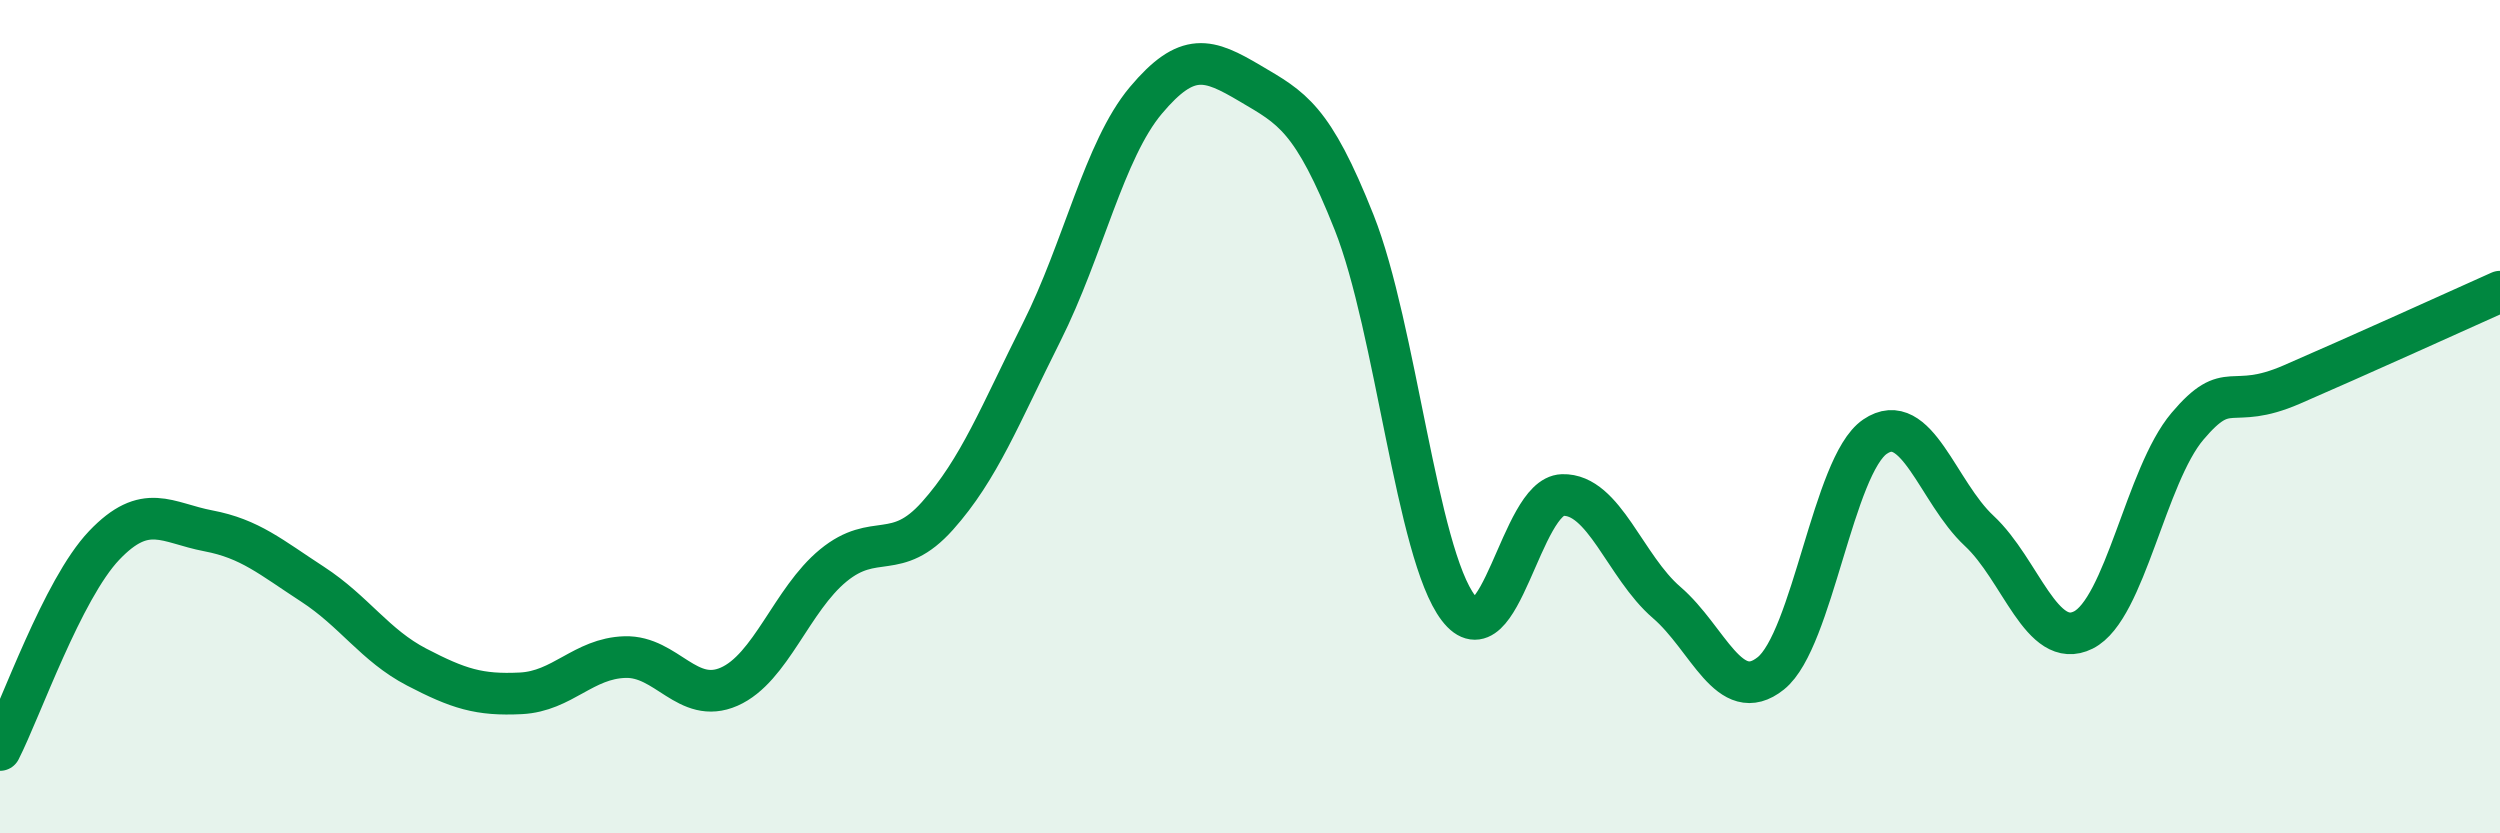
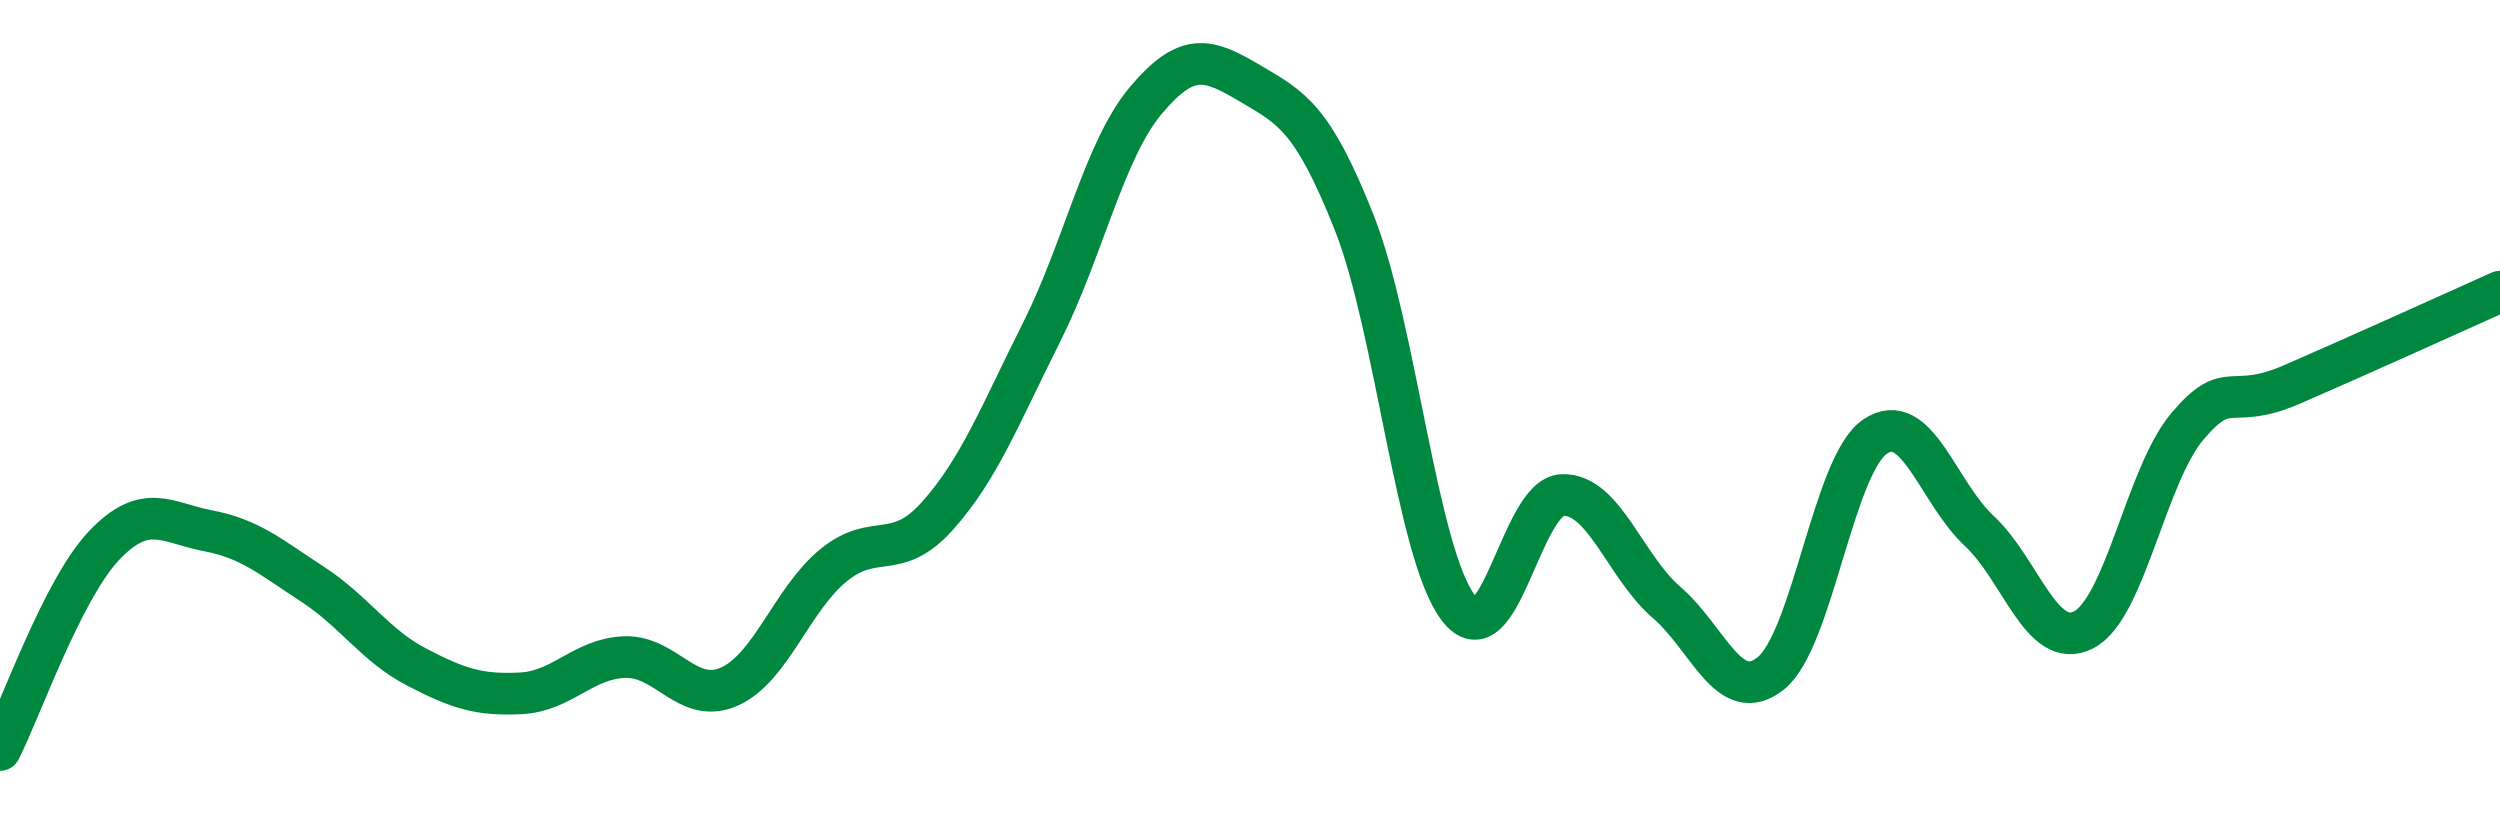
<svg xmlns="http://www.w3.org/2000/svg" width="60" height="20" viewBox="0 0 60 20">
-   <path d="M 0,18 C 0.5,17.02 1.5,14.14 2.5,13.09 C 3.5,12.04 4,12.55 5,12.74 C 6,12.93 6.5,13.37 7.5,14.02 C 8.5,14.67 9,15.49 10,16.01 C 11,16.53 11.5,16.69 12.5,16.64 C 13.5,16.59 14,15.8 15,15.77 C 16,15.74 16.5,16.92 17.5,16.48 C 18.5,16.04 19,14.39 20,13.57 C 21,12.75 21.5,13.5 22.5,12.38 C 23.5,11.26 24,9.96 25,7.97 C 26,5.98 26.5,3.6 27.5,2.41 C 28.5,1.22 29,1.41 30,2 C 31,2.59 31.5,2.82 32.5,5.34 C 33.5,7.86 34,13.28 35,14.59 C 36,15.9 36.5,11.91 37.5,11.88 C 38.5,11.85 39,13.6 40,14.46 C 41,15.32 41.5,16.96 42.5,16.16 C 43.5,15.36 44,11.16 45,10.48 C 46,9.8 46.5,11.81 47.5,12.74 C 48.5,13.67 49,15.62 50,15.12 C 51,14.62 51.5,11.41 52.5,10.23 C 53.5,9.05 53.5,9.88 55,9.23 C 56.5,8.58 59,7.45 60,7L60 20L0 20Z" fill="#008740" opacity="0.1" stroke-linecap="round" stroke-linejoin="round" />
  <path d="M 0,18 C 0.5,17.02 1.5,14.14 2.5,13.09 C 3.5,12.04 4,12.55 5,12.74 C 6,12.93 6.5,13.37 7.5,14.02 C 8.5,14.67 9,15.49 10,16.01 C 11,16.53 11.5,16.69 12.5,16.64 C 13.5,16.59 14,15.8 15,15.77 C 16,15.74 16.5,16.92 17.5,16.48 C 18.5,16.04 19,14.39 20,13.57 C 21,12.75 21.5,13.5 22.5,12.38 C 23.5,11.26 24,9.96 25,7.97 C 26,5.98 26.5,3.6 27.5,2.41 C 28.5,1.22 29,1.41 30,2 C 31,2.59 31.5,2.82 32.5,5.34 C 33.5,7.86 34,13.28 35,14.59 C 36,15.9 36.5,11.91 37.5,11.88 C 38.5,11.85 39,13.6 40,14.46 C 41,15.32 41.5,16.96 42.5,16.16 C 43.5,15.36 44,11.16 45,10.48 C 46,9.8 46.5,11.81 47.5,12.74 C 48.5,13.67 49,15.62 50,15.12 C 51,14.62 51.5,11.41 52.5,10.23 C 53.5,9.05 53.5,9.88 55,9.23 C 56.5,8.58 59,7.45 60,7" stroke="#008740" stroke-width="1" fill="none" stroke-linecap="round" stroke-linejoin="round" />
</svg>